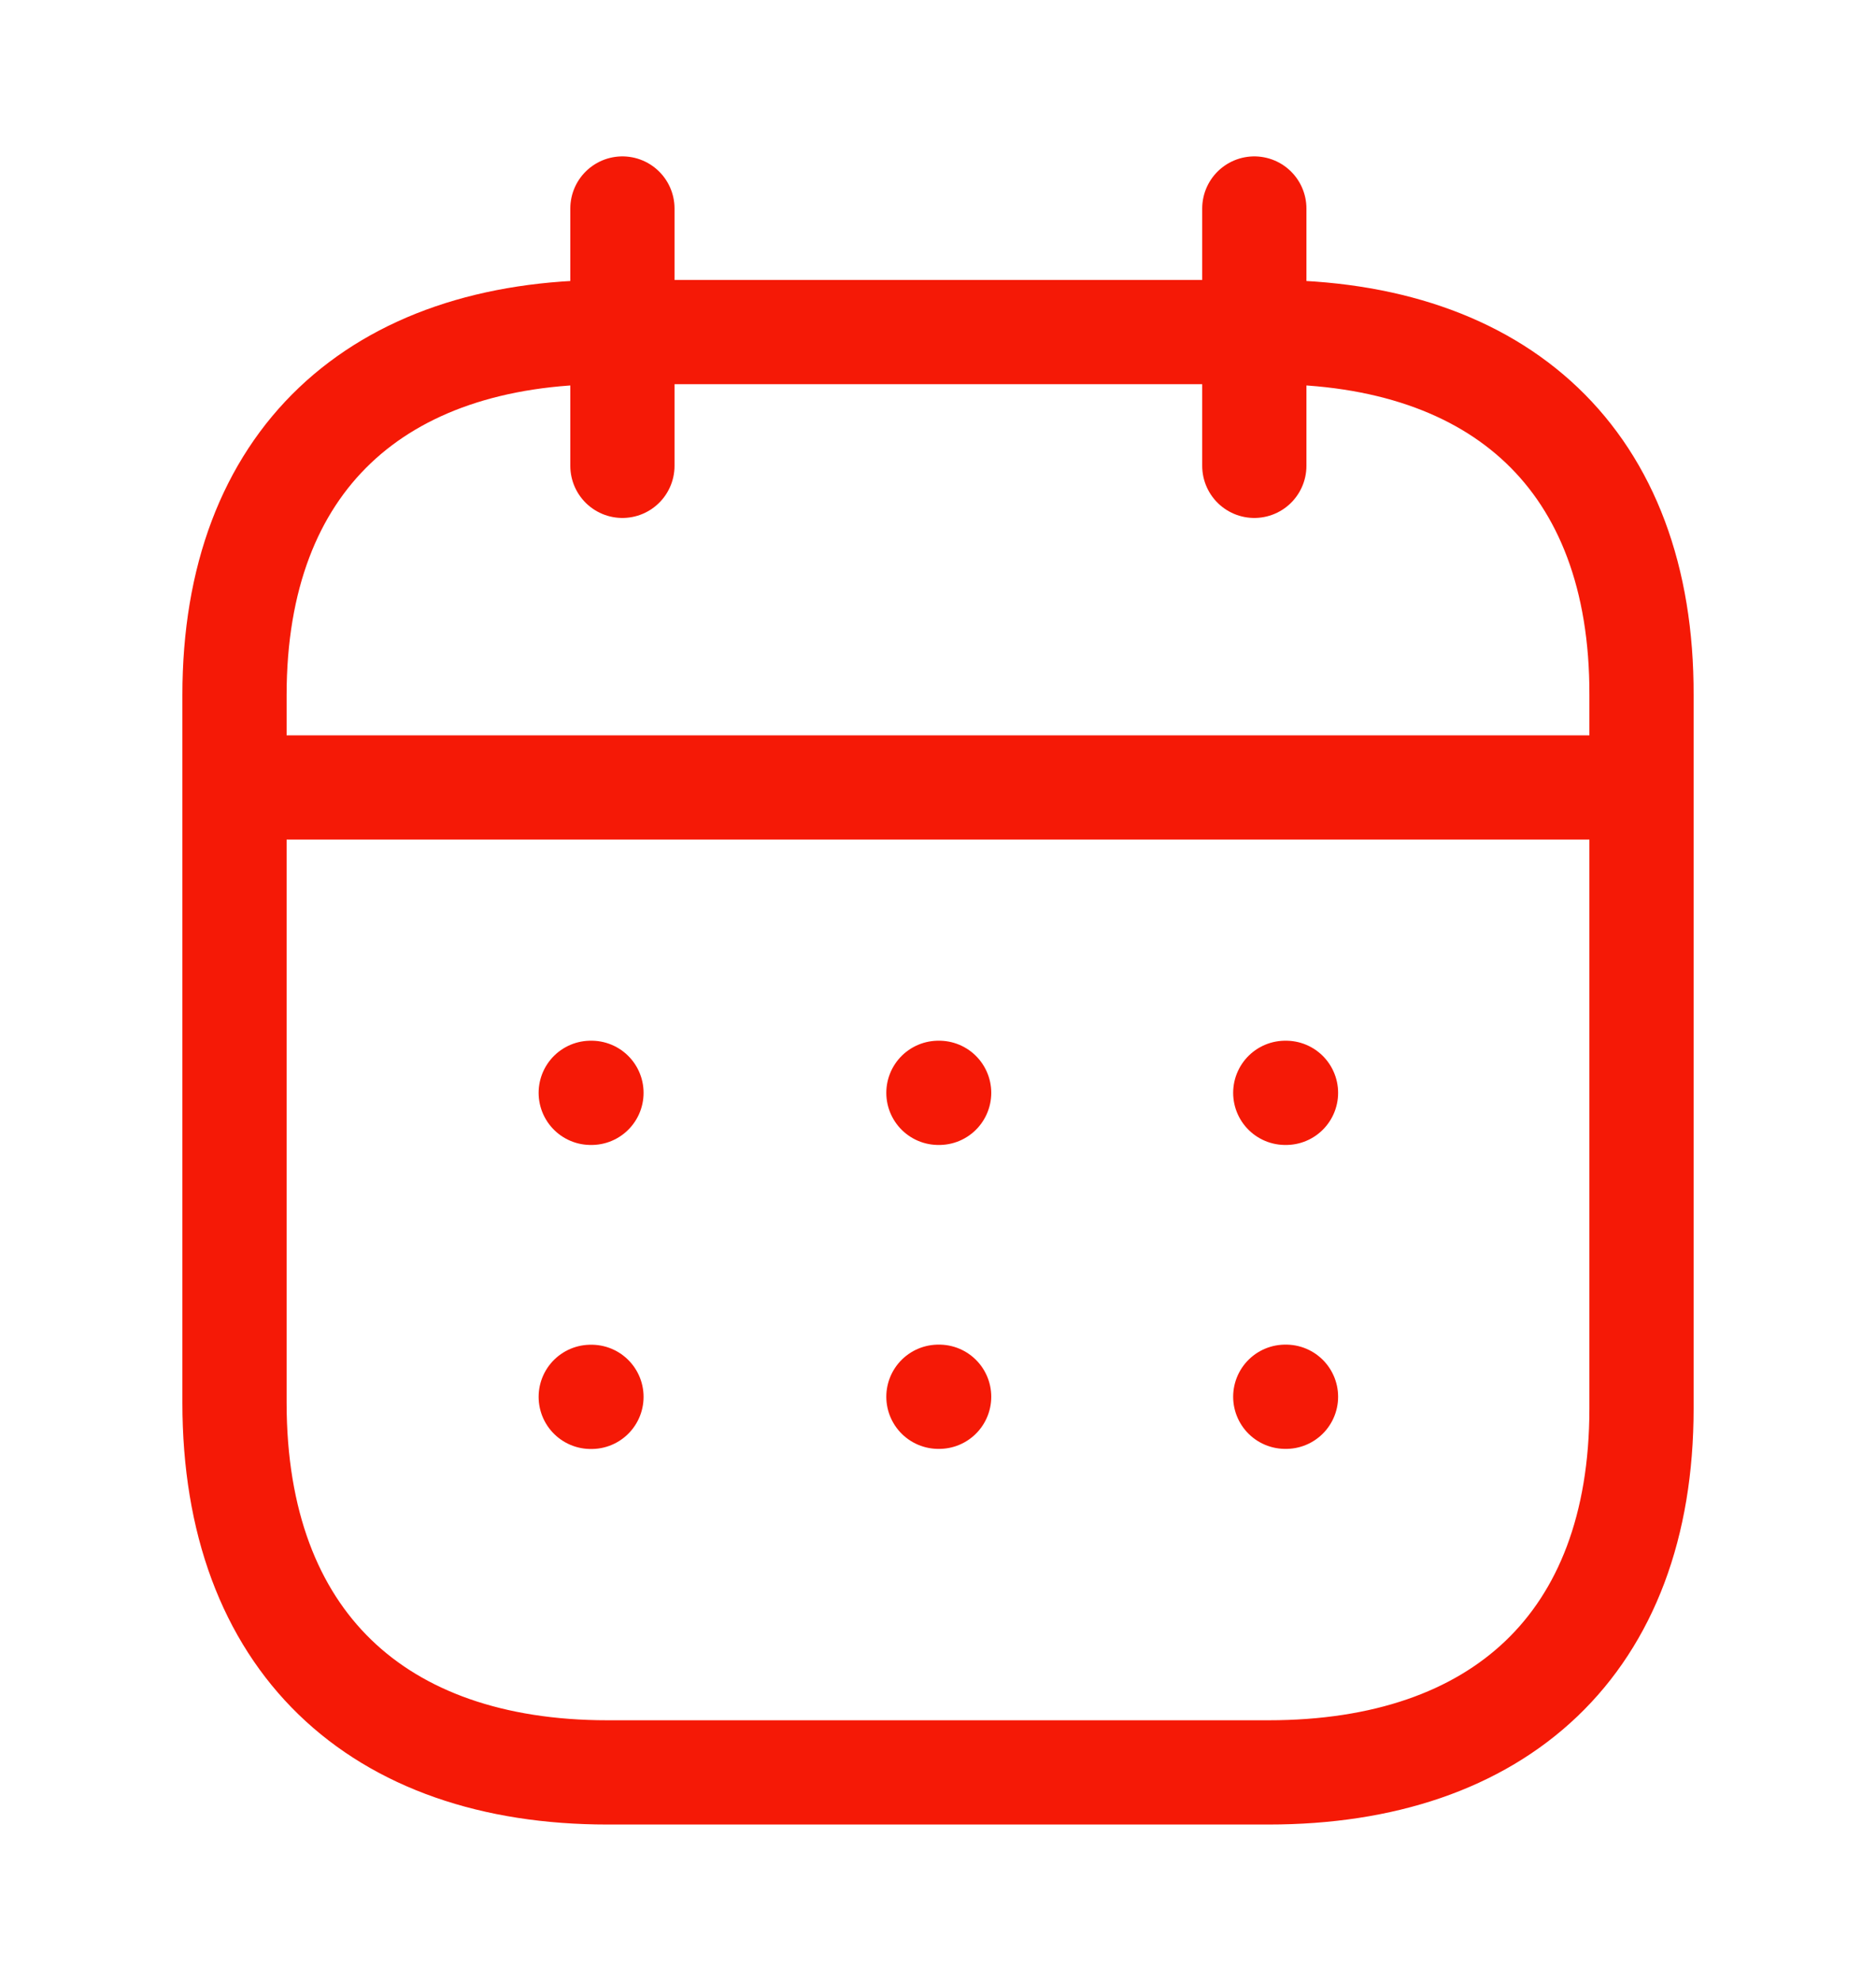
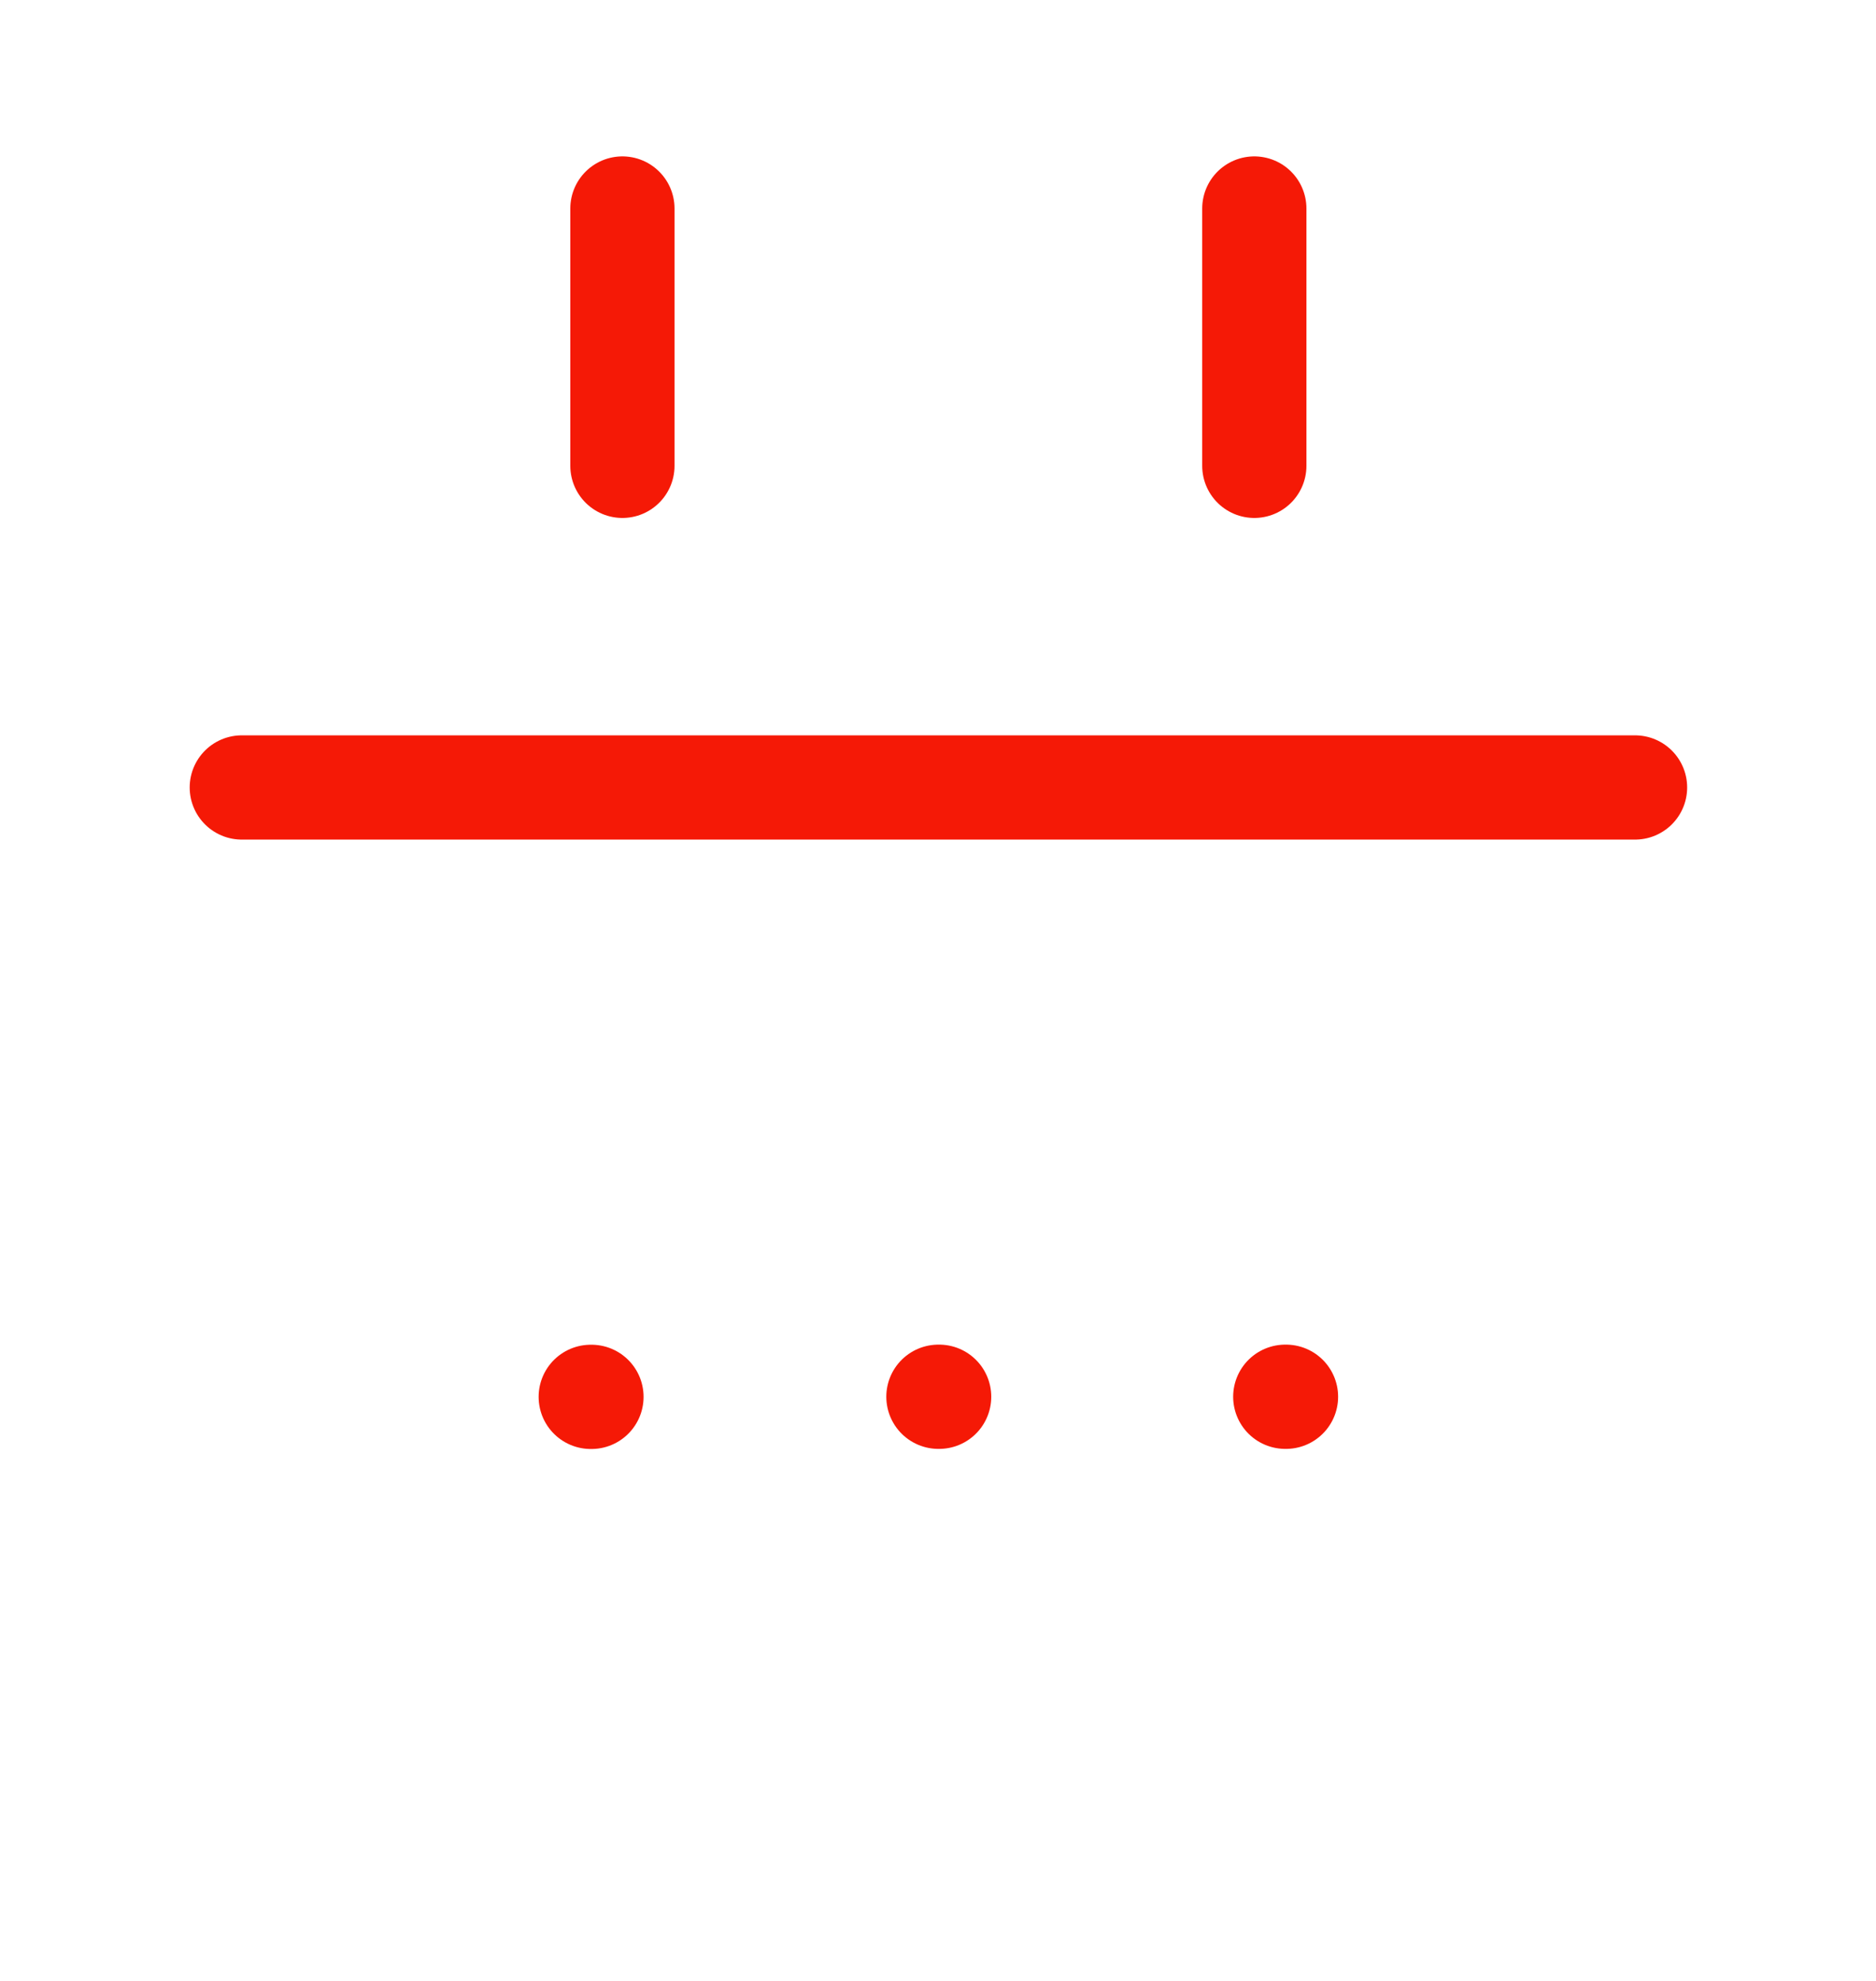
<svg xmlns="http://www.w3.org/2000/svg" width="18" height="19" viewBox="0 0 18 19" fill="none">
  <g id="Iconly/Light/Calendar">
    <g id="Calendar">
      <path id="Line_200" d="M2.32 7.553H15.688" stroke="#F51906" stroke-linecap="round" stroke-linejoin="round" />
-       <path id="Line_201" d="M12.332 10.482H12.339" stroke="#F51906" stroke-linecap="round" stroke-linejoin="round" />
-       <path id="Line_202" d="M9.004 10.482H9.011" stroke="#F51906" stroke-linecap="round" stroke-linejoin="round" />
-       <path id="Line_203" d="M5.668 10.482H5.675" stroke="#F51906" stroke-linecap="round" stroke-linejoin="round" />
      <path id="Line_204" d="M12.332 13.397H12.339" stroke="#F51906" stroke-linecap="round" stroke-linejoin="round" />
      <path id="Line_205" d="M9.004 13.397H9.011" stroke="#F51906" stroke-linecap="round" stroke-linejoin="round" />
      <path id="Line_206" d="M5.668 13.398H5.675" stroke="#F51906" stroke-linecap="round" stroke-linejoin="round" />
      <path id="Line_207" d="M12.035 2V4.468" stroke="#F51906" stroke-linecap="round" stroke-linejoin="round" />
      <path id="Line_208" d="M5.972 2V4.468" stroke="#F51906" stroke-linecap="round" stroke-linejoin="round" />
-       <path id="Path" fill-rule="evenodd" clip-rule="evenodd" d="M12.179 3.185H5.828C3.626 3.185 2.25 4.412 2.25 6.667V13.454C2.25 15.745 3.626 17 5.828 17H12.172C14.381 17 15.75 15.766 15.75 13.511V6.667C15.757 4.412 14.388 3.185 12.179 3.185Z" stroke="#F51906" stroke-linecap="round" stroke-linejoin="round" />
    </g>
  </g>
</svg>